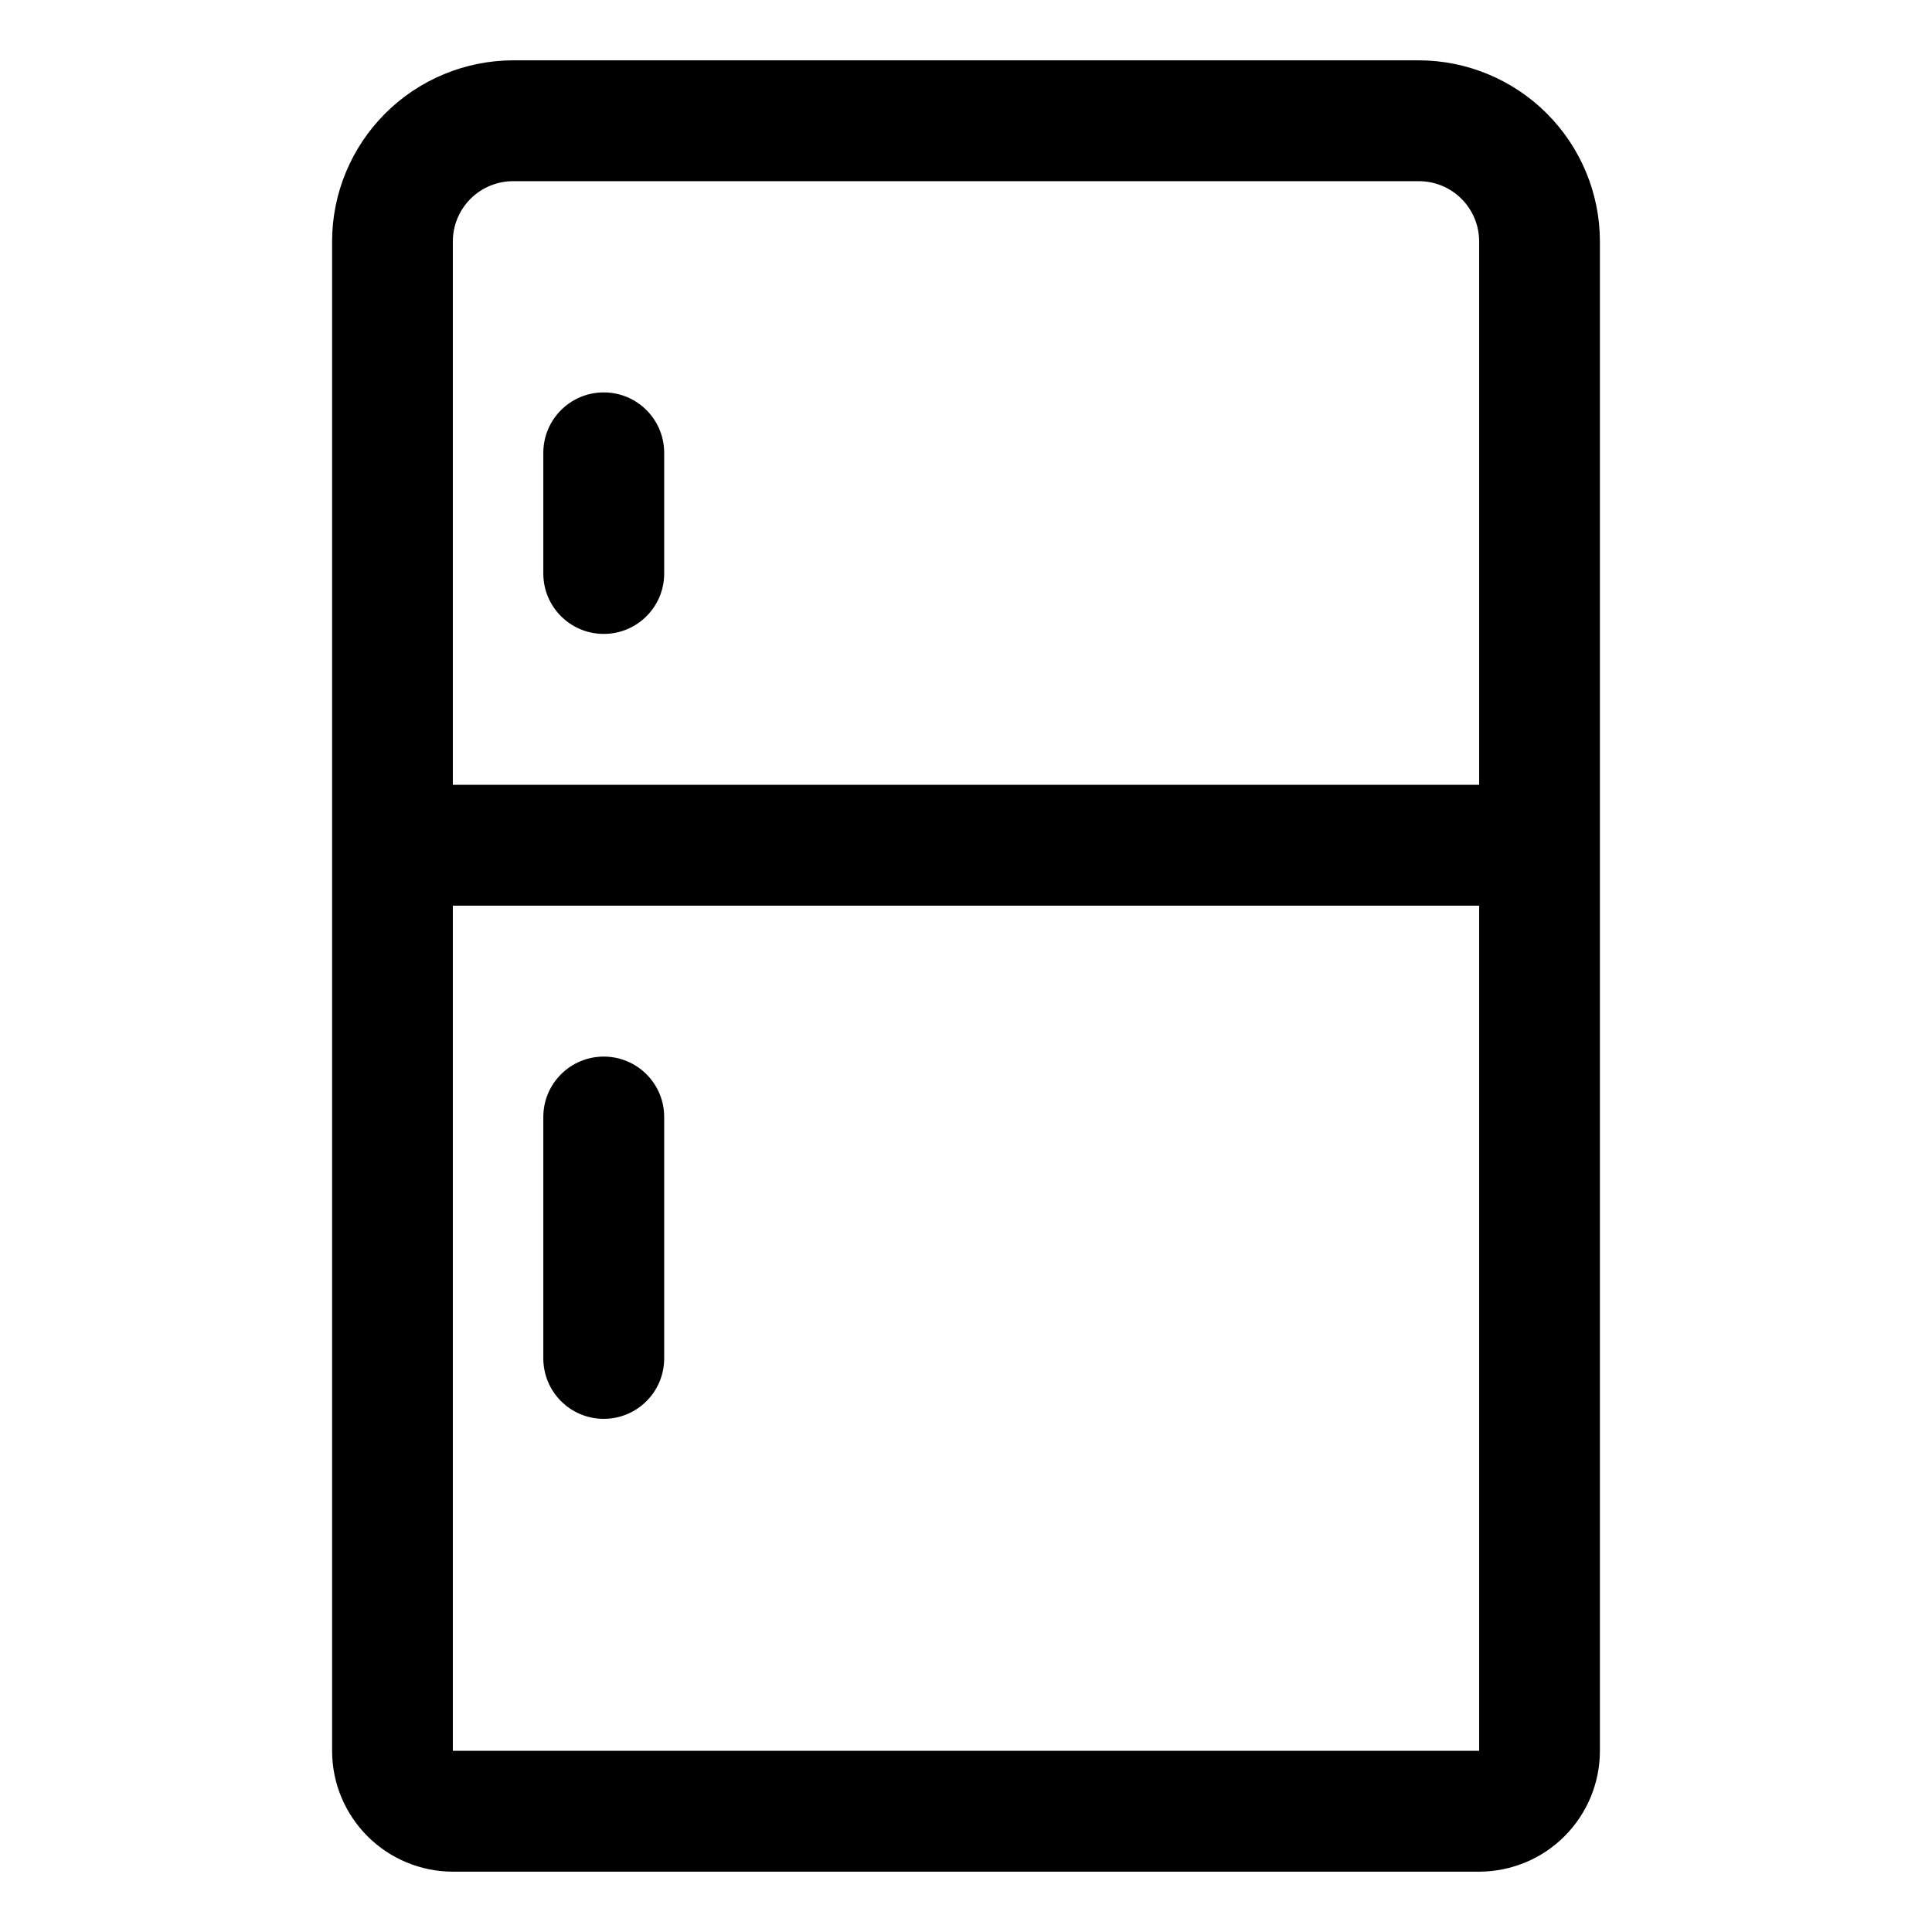
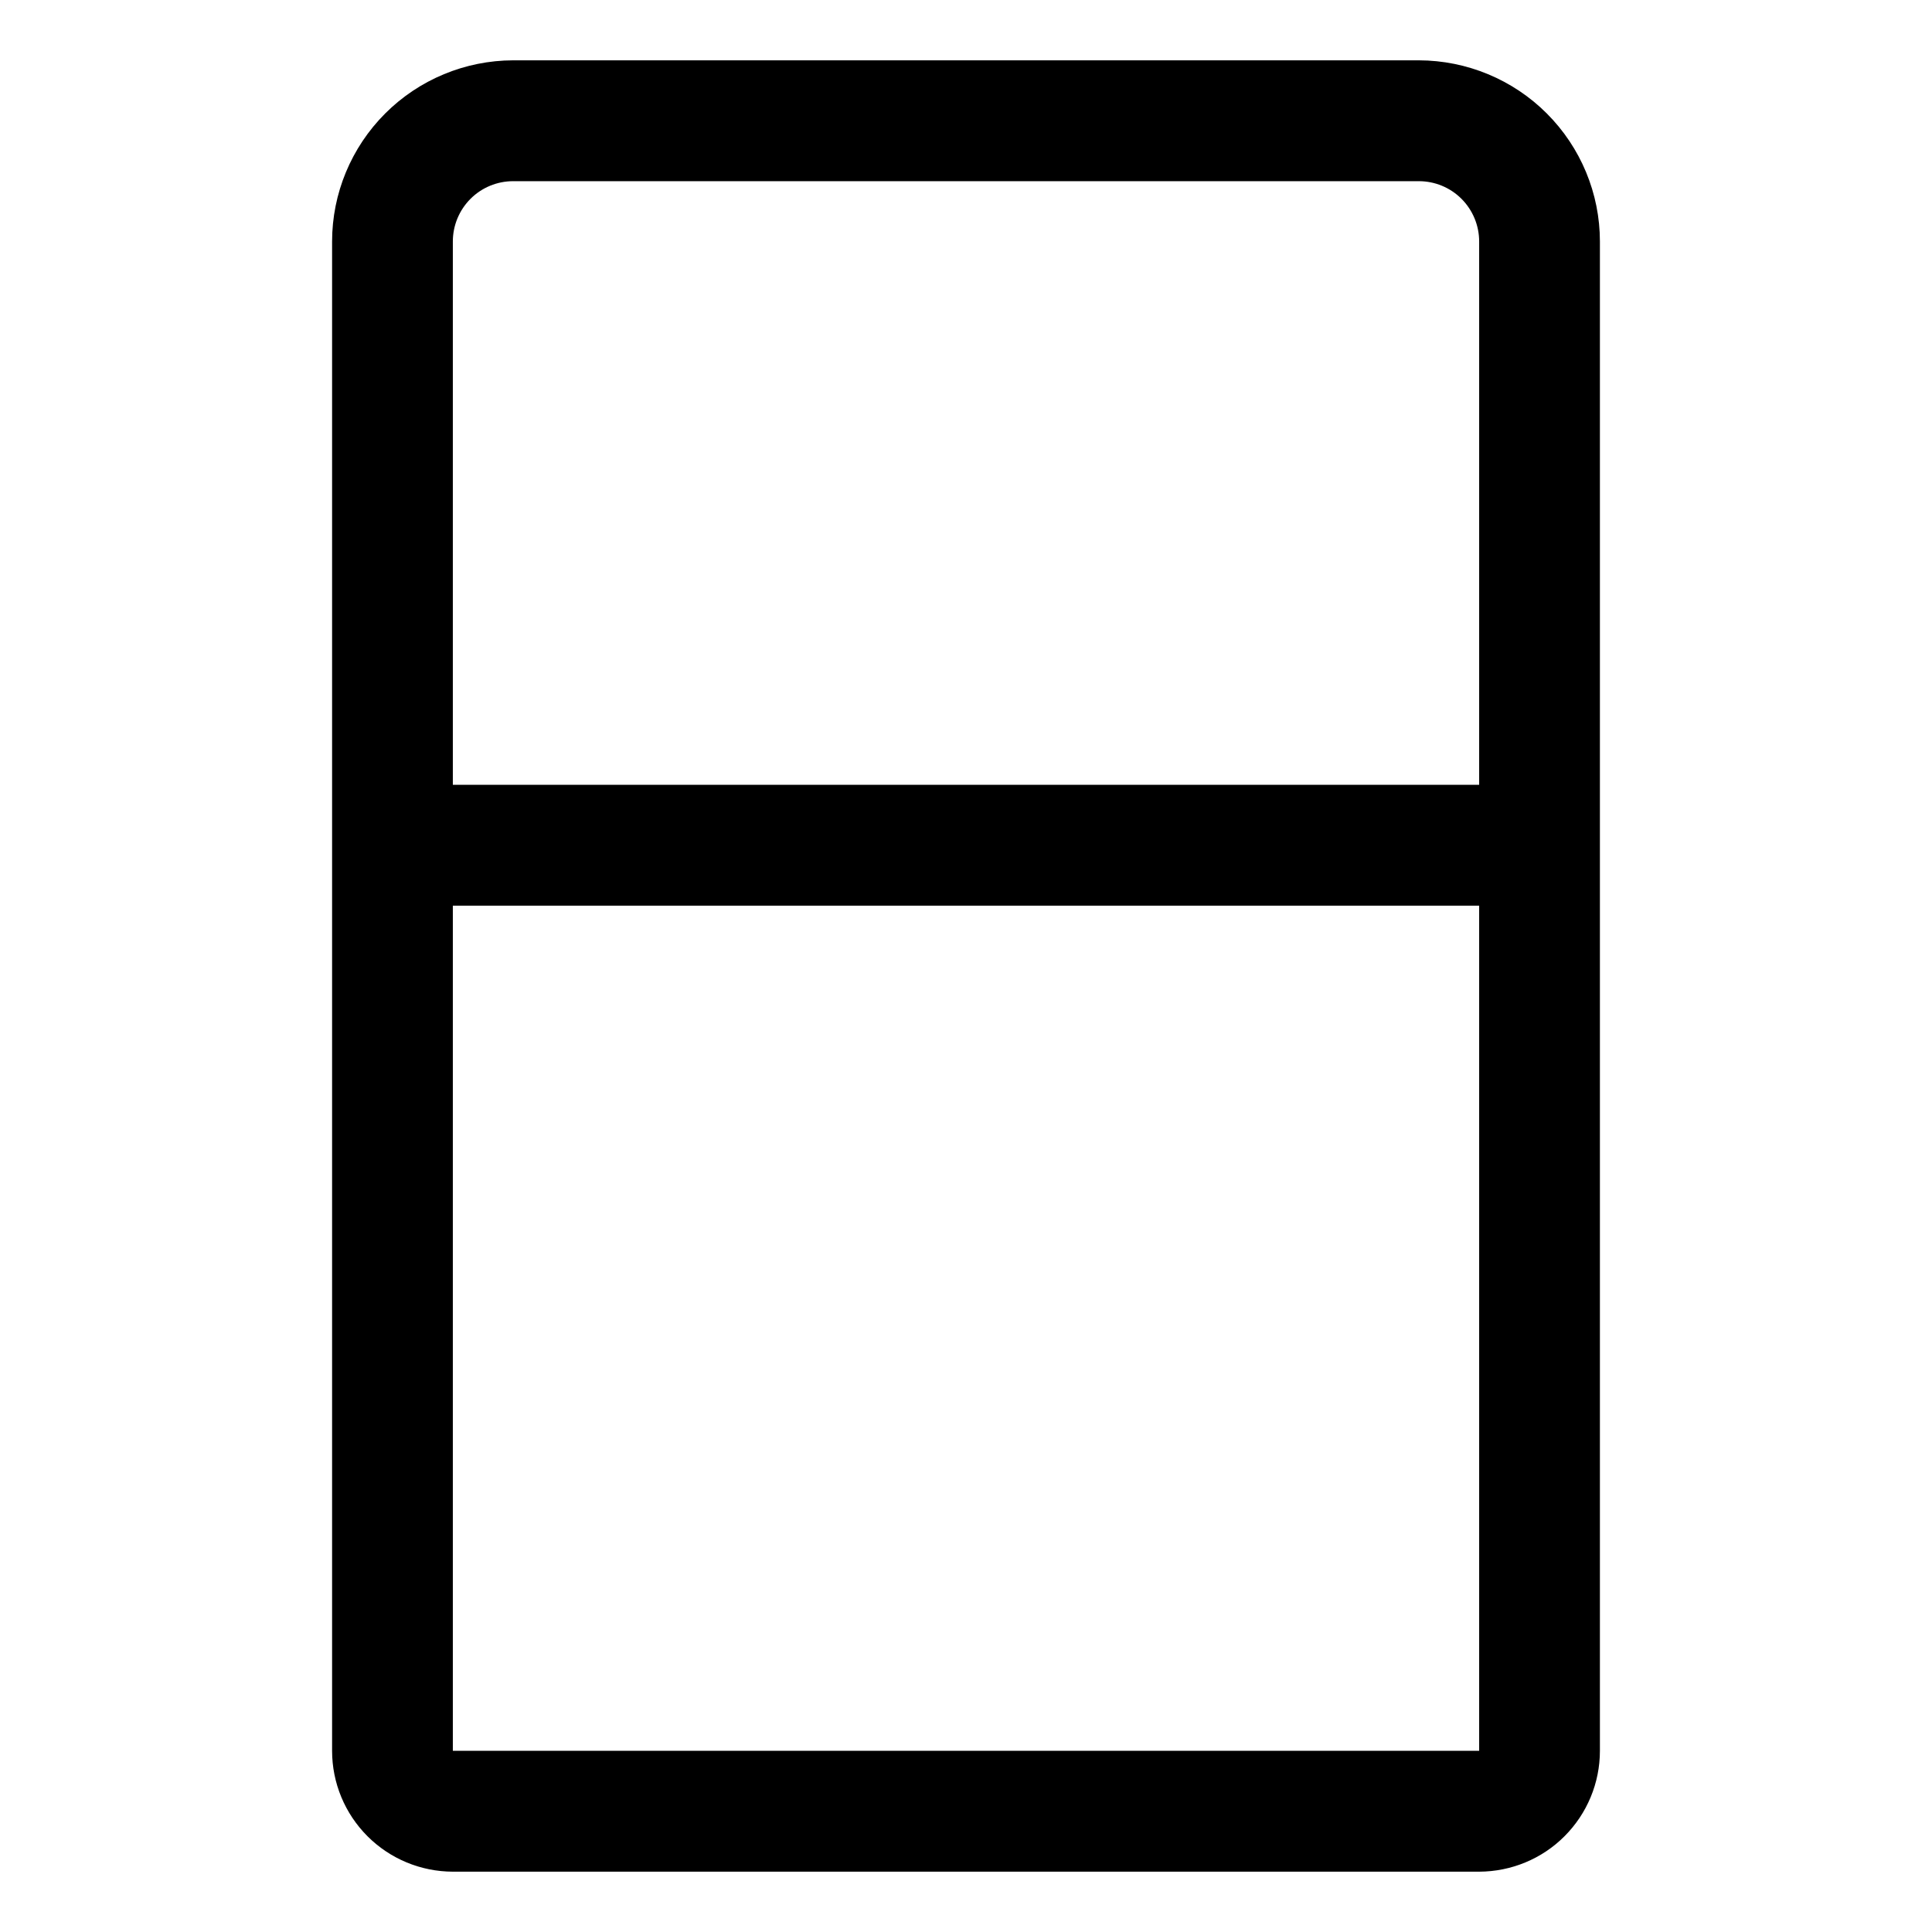
<svg xmlns="http://www.w3.org/2000/svg" width="18" height="18" viewBox="0 0 18 18" fill="none">
  <path d="M13.219 0.562H4.781C4.334 0.563 3.905 0.741 3.589 1.057C3.272 1.374 3.094 1.803 3.094 2.25V16.312C3.094 16.611 3.213 16.897 3.424 17.108C3.635 17.319 3.92 17.437 4.219 17.438H13.781C14.079 17.437 14.366 17.319 14.576 17.108C14.787 16.897 14.906 16.611 14.906 16.312V2.25C14.906 1.803 14.728 1.374 14.411 1.057C14.095 0.741 13.666 0.563 13.219 0.562ZM13.781 16.312H4.219V8.438H13.781V16.312ZM13.781 7.312H4.219V2.25C4.219 2.101 4.278 1.958 4.384 1.852C4.489 1.747 4.632 1.688 4.781 1.688H13.219C13.368 1.688 13.511 1.747 13.616 1.852C13.722 1.958 13.781 2.101 13.781 2.25V7.312Z" fill="black" />
-   <path d="M6.188 12.656V10.406C6.188 10.096 5.936 9.844 5.625 9.844C5.314 9.844 5.062 10.096 5.062 10.406V12.656C5.062 12.967 5.314 13.219 5.625 13.219C5.936 13.219 6.188 12.967 6.188 12.656Z" fill="black" />
-   <path d="M6.188 5.344V4.219C6.188 3.908 5.936 3.656 5.625 3.656C5.314 3.656 5.062 3.908 5.062 4.219V5.344C5.062 5.654 5.314 5.906 5.625 5.906C5.936 5.906 6.188 5.654 6.188 5.344Z" fill="black" />
</svg>